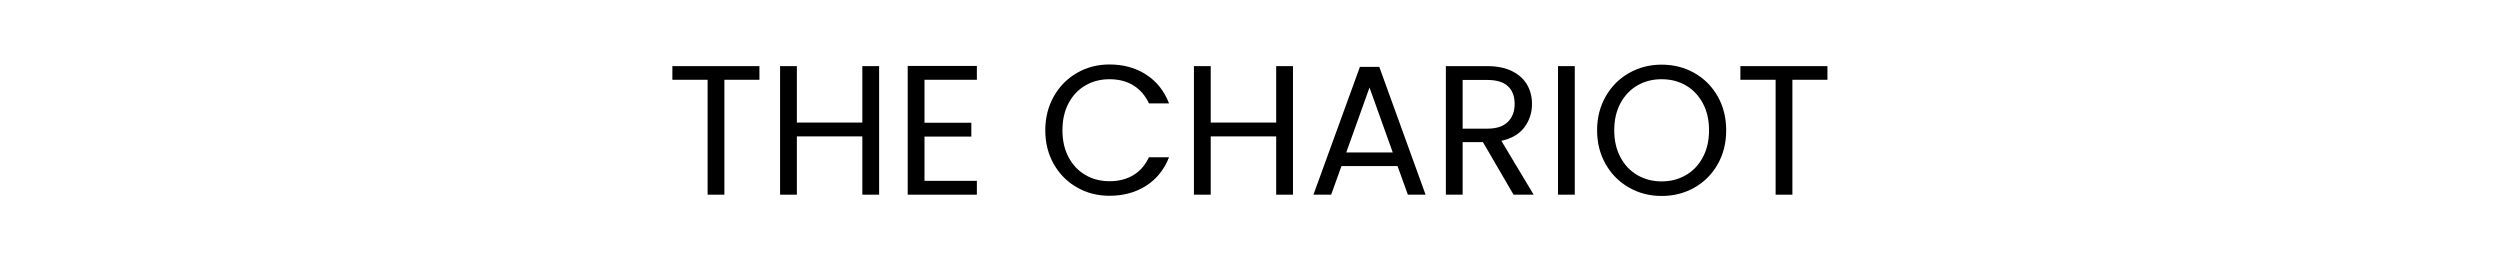
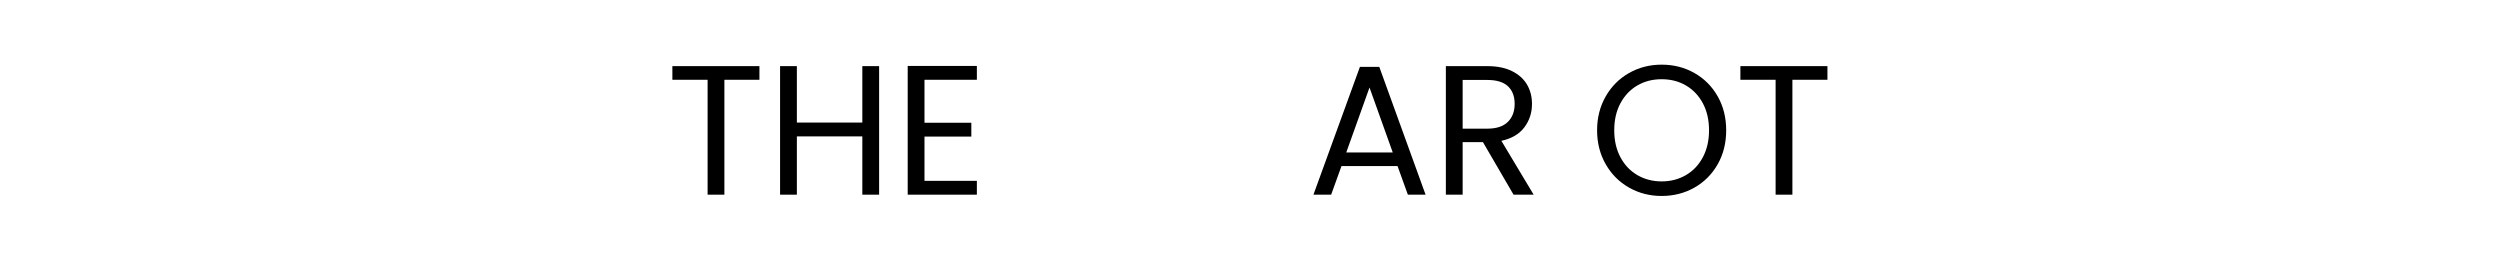
<svg xmlns="http://www.w3.org/2000/svg" width="244px" height="25px" viewBox="0 0 244 25" version="1.1">
  <title>7</title>
  <g id="Page-1" stroke="none" stroke-width="1" fill="none" fill-rule="evenodd">
    <g id="7">
      <rect id="Rectangle" fill-opacity="0" fill="#FFFFFF" x="0" y="0" width="244" height="25" />
      <g id="The-Chariot" transform="translate(65.624, 6.292)" fill="#000000" fill-rule="nonzero">
        <polygon id="Path" points="8.496 0.162 8.496 1.494 5.076 1.494 5.076 12.708 3.438 12.708 3.438 1.494 0 1.494 0 0.162" />
        <polygon id="Path" points="20.178 0.162 20.178 12.708 18.54 12.708 18.54 7.02 12.15 7.02 12.15 12.708 10.512 12.708 10.512 0.162 12.15 0.162 12.15 5.67 18.54 5.67 18.54 0.162" />
        <polygon id="Path" points="24.606 1.494 24.606 5.688 29.178 5.688 29.178 7.038 24.606 7.038 24.606 11.358 29.718 11.358 29.718 12.708 22.968 12.708 22.968 0.144 29.718 0.144 29.718 1.494" />
-         <path d="M36.396,6.426 C36.396,5.202 36.672,4.101 37.224,3.123 C37.776,2.145 38.529,1.38 39.483,0.828 C40.437,0.276 41.496,0 42.66,0 C44.028,0 45.222,0.33 46.242,0.99 C47.262,1.65 48.006,2.586 48.474,3.798 L46.512,3.798 C46.164,3.042 45.663,2.46 45.009,2.052 C44.355,1.644 43.572,1.44 42.66,1.44 C41.784,1.44 40.998,1.644 40.302,2.052 C39.606,2.46 39.06,3.039 38.664,3.789 C38.268,4.539 38.07,5.418 38.07,6.426 C38.07,7.422 38.268,8.295 38.664,9.045 C39.06,9.795 39.606,10.374 40.302,10.782 C40.998,11.19 41.784,11.394 42.66,11.394 C43.572,11.394 44.355,11.193 45.009,10.791 C45.663,10.389 46.164,9.81 46.512,9.054 L48.474,9.054 C48.006,10.254 47.262,11.181 46.242,11.835 C45.222,12.489 44.028,12.816 42.66,12.816 C41.496,12.816 40.437,12.543 39.483,11.997 C38.529,11.451 37.776,10.692 37.224,9.72 C36.672,8.748 36.396,7.65 36.396,6.426 Z" id="Path" />
-         <polygon id="Path" points="60.57 0.162 60.57 12.708 58.932 12.708 58.932 7.02 52.542 7.02 52.542 12.708 50.904 12.708 50.904 0.162 52.542 0.162 52.542 5.67 58.932 5.67 58.932 0.162" />
        <path d="M70.776,9.918 L65.304,9.918 L64.296,12.708 L62.568,12.708 L67.104,0.234 L68.994,0.234 L73.512,12.708 L71.784,12.708 L70.776,9.918 Z M70.308,8.586 L68.04,2.25 L65.772,8.586 L70.308,8.586 Z" id="Shape" />
        <path d="M82.098,12.708 L79.11,7.578 L77.13,7.578 L77.13,12.708 L75.492,12.708 L75.492,0.162 L79.542,0.162 C80.49,0.162 81.291,0.324 81.945,0.648 C82.599,0.972 83.088,1.41 83.412,1.962 C83.736,2.514 83.898,3.144 83.898,3.852 C83.898,4.716 83.649,5.478 83.151,6.138 C82.653,6.798 81.906,7.236 80.91,7.452 L84.06,12.708 L82.098,12.708 Z M77.13,6.264 L79.542,6.264 C80.43,6.264 81.096,6.045 81.54,5.607 C81.984,5.169 82.206,4.584 82.206,3.852 C82.206,3.108 81.987,2.532 81.549,2.124 C81.111,1.716 80.442,1.512 79.542,1.512 L77.13,1.512 L77.13,6.264 Z" id="Shape" />
-         <polygon id="Path" points="88.074 0.162 88.074 12.708 86.436 12.708 86.436 0.162" />
        <path d="M96.552,12.834 C95.388,12.834 94.326,12.561 93.366,12.015 C92.406,11.469 91.647,10.707 91.089,9.729 C90.531,8.751 90.252,7.65 90.252,6.426 C90.252,5.202 90.531,4.101 91.089,3.123 C91.647,2.145 92.406,1.383 93.366,0.837 C94.326,0.291 95.388,0.018 96.552,0.018 C97.728,0.018 98.796,0.291 99.756,0.837 C100.716,1.383 101.472,2.142 102.024,3.114 C102.576,4.086 102.852,5.19 102.852,6.426 C102.852,7.662 102.576,8.766 102.024,9.738 C101.472,10.71 100.716,11.469 99.756,12.015 C98.796,12.561 97.728,12.834 96.552,12.834 Z M96.552,11.412 C97.428,11.412 98.217,11.208 98.919,10.8 C99.621,10.392 100.173,9.81 100.575,9.054 C100.977,8.298 101.178,7.422 101.178,6.426 C101.178,5.418 100.977,4.539 100.575,3.789 C100.173,3.039 99.624,2.46 98.928,2.052 C98.232,1.644 97.44,1.44 96.552,1.44 C95.664,1.44 94.872,1.644 94.176,2.052 C93.48,2.46 92.931,3.039 92.529,3.789 C92.127,4.539 91.926,5.418 91.926,6.426 C91.926,7.422 92.127,8.298 92.529,9.054 C92.931,9.81 93.483,10.392 94.185,10.8 C94.887,11.208 95.676,11.412 96.552,11.412 Z" id="Shape" />
        <polygon id="Path" points="112.734 0.162 112.734 1.494 109.314 1.494 109.314 12.708 107.676 12.708 107.676 1.494 104.238 1.494 104.238 0.162" />
      </g>
    </g>
  </g>
</svg>